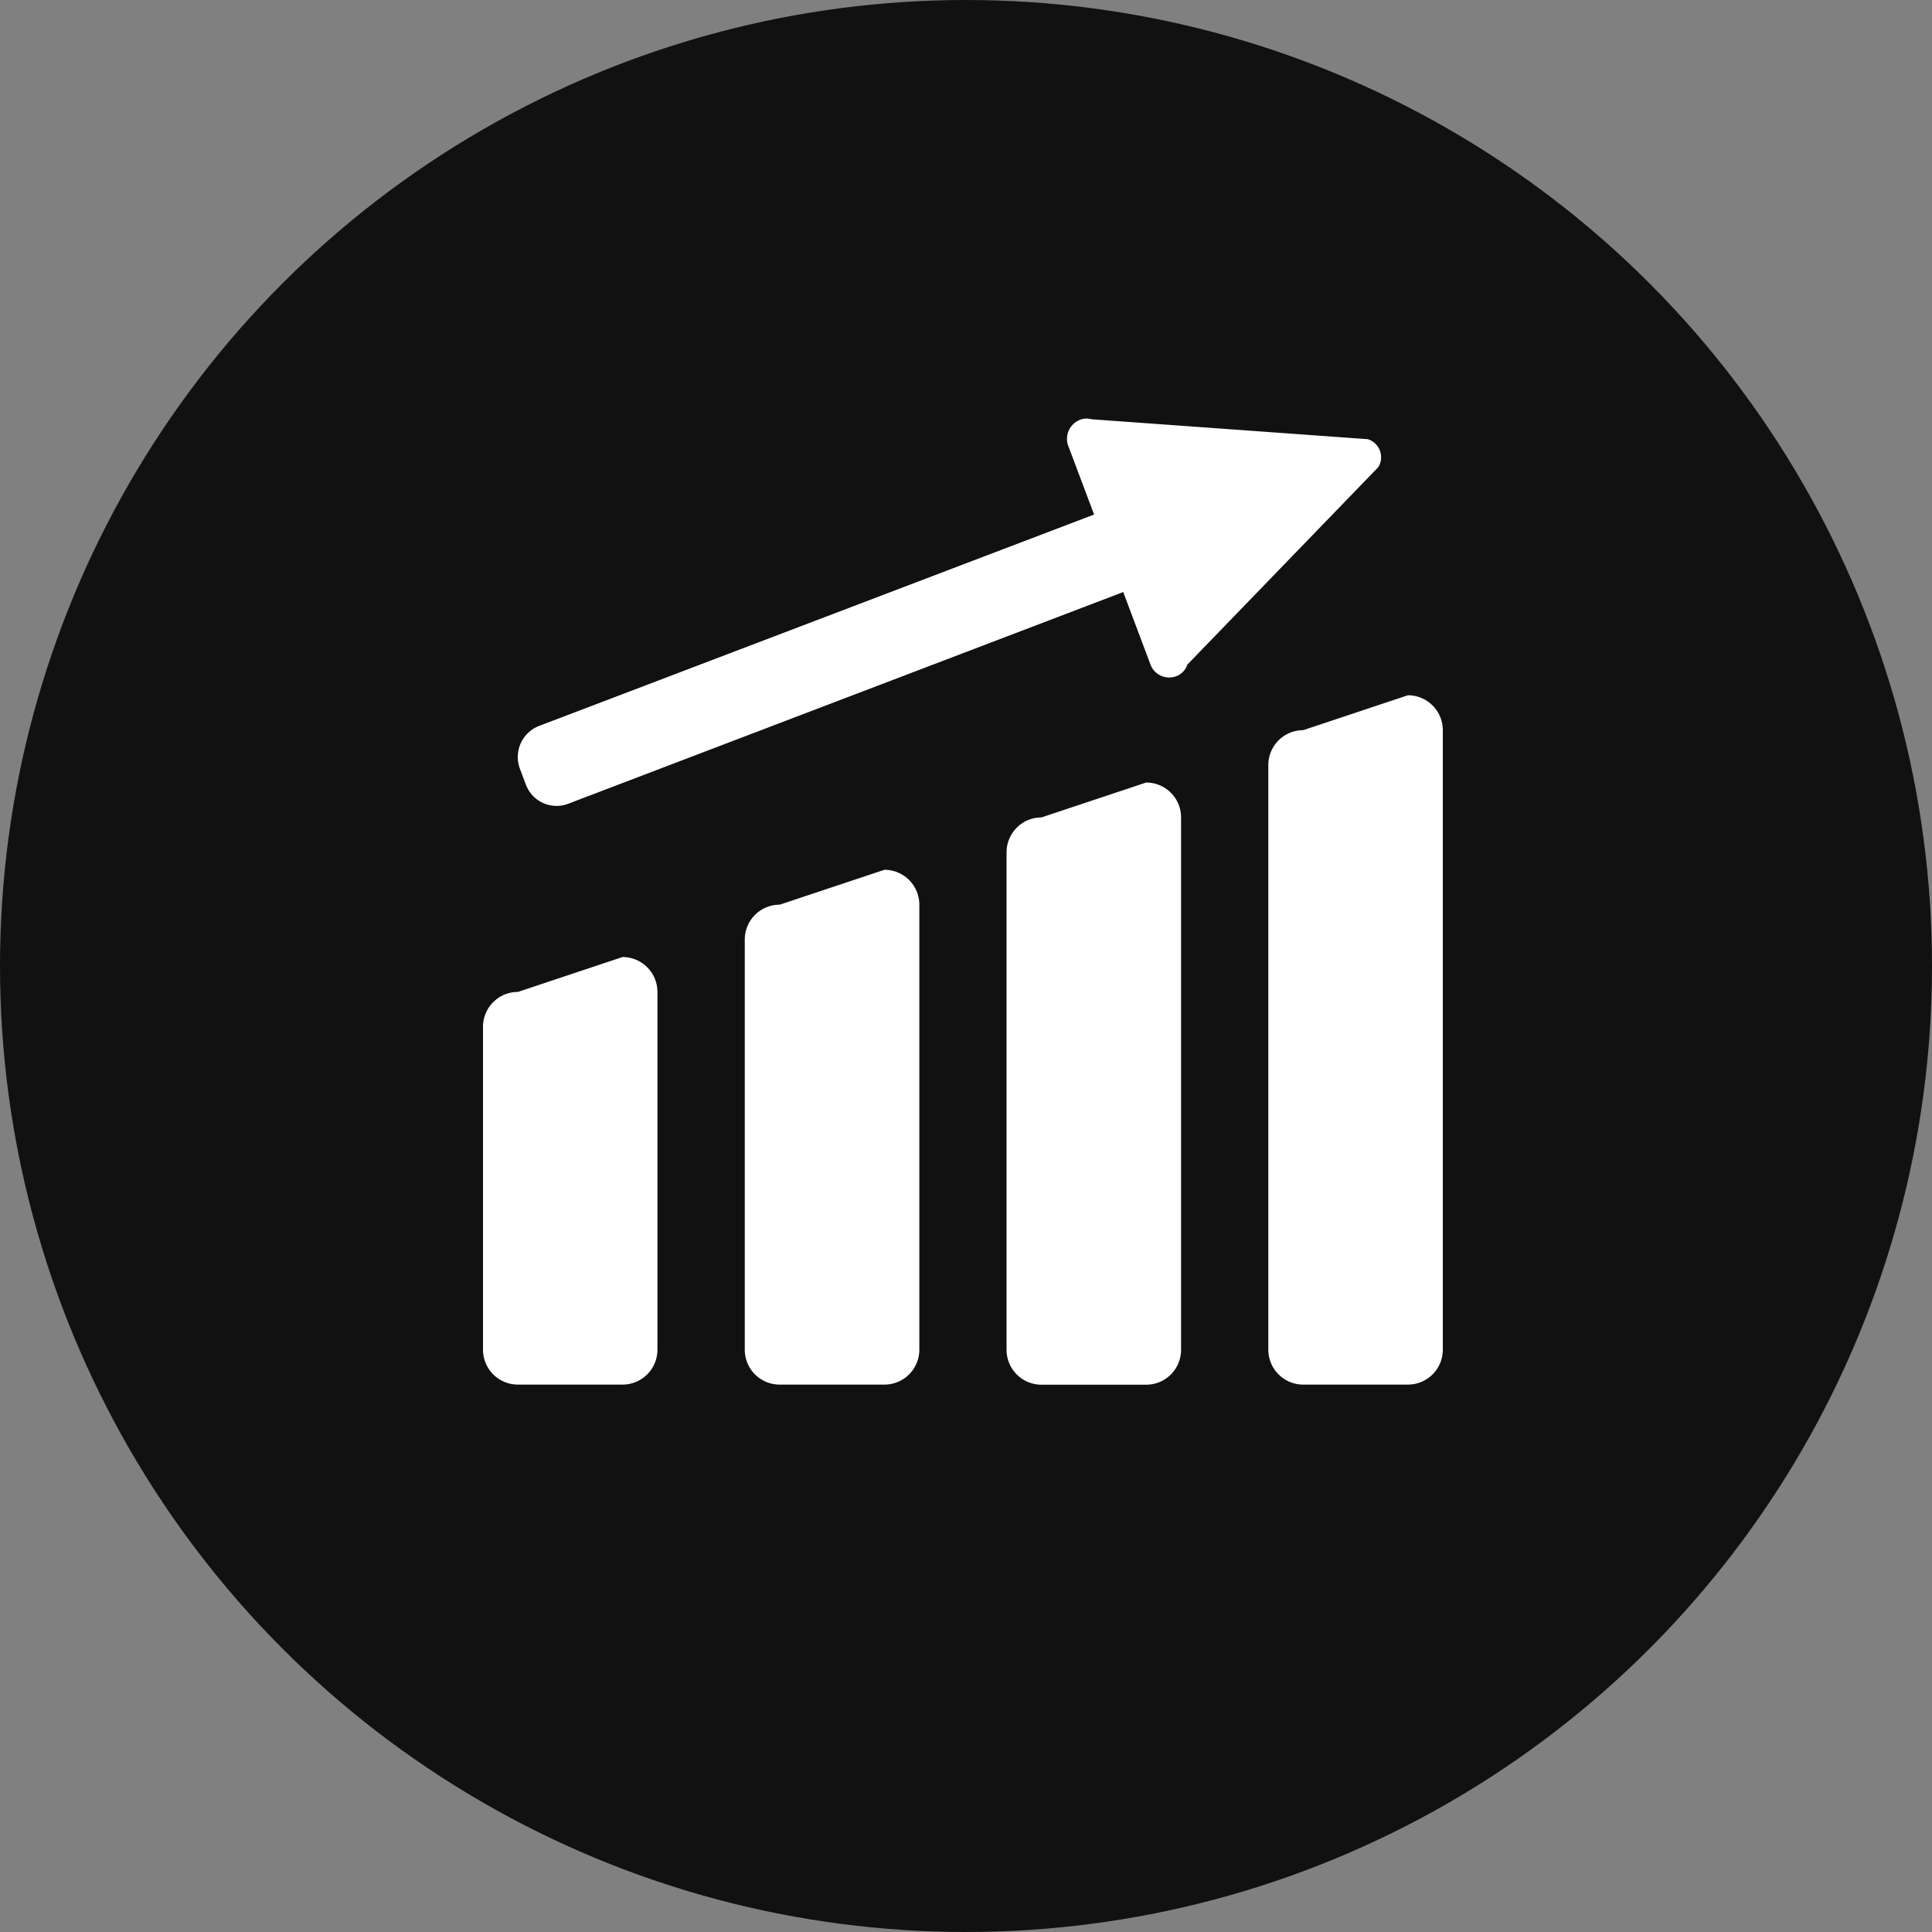
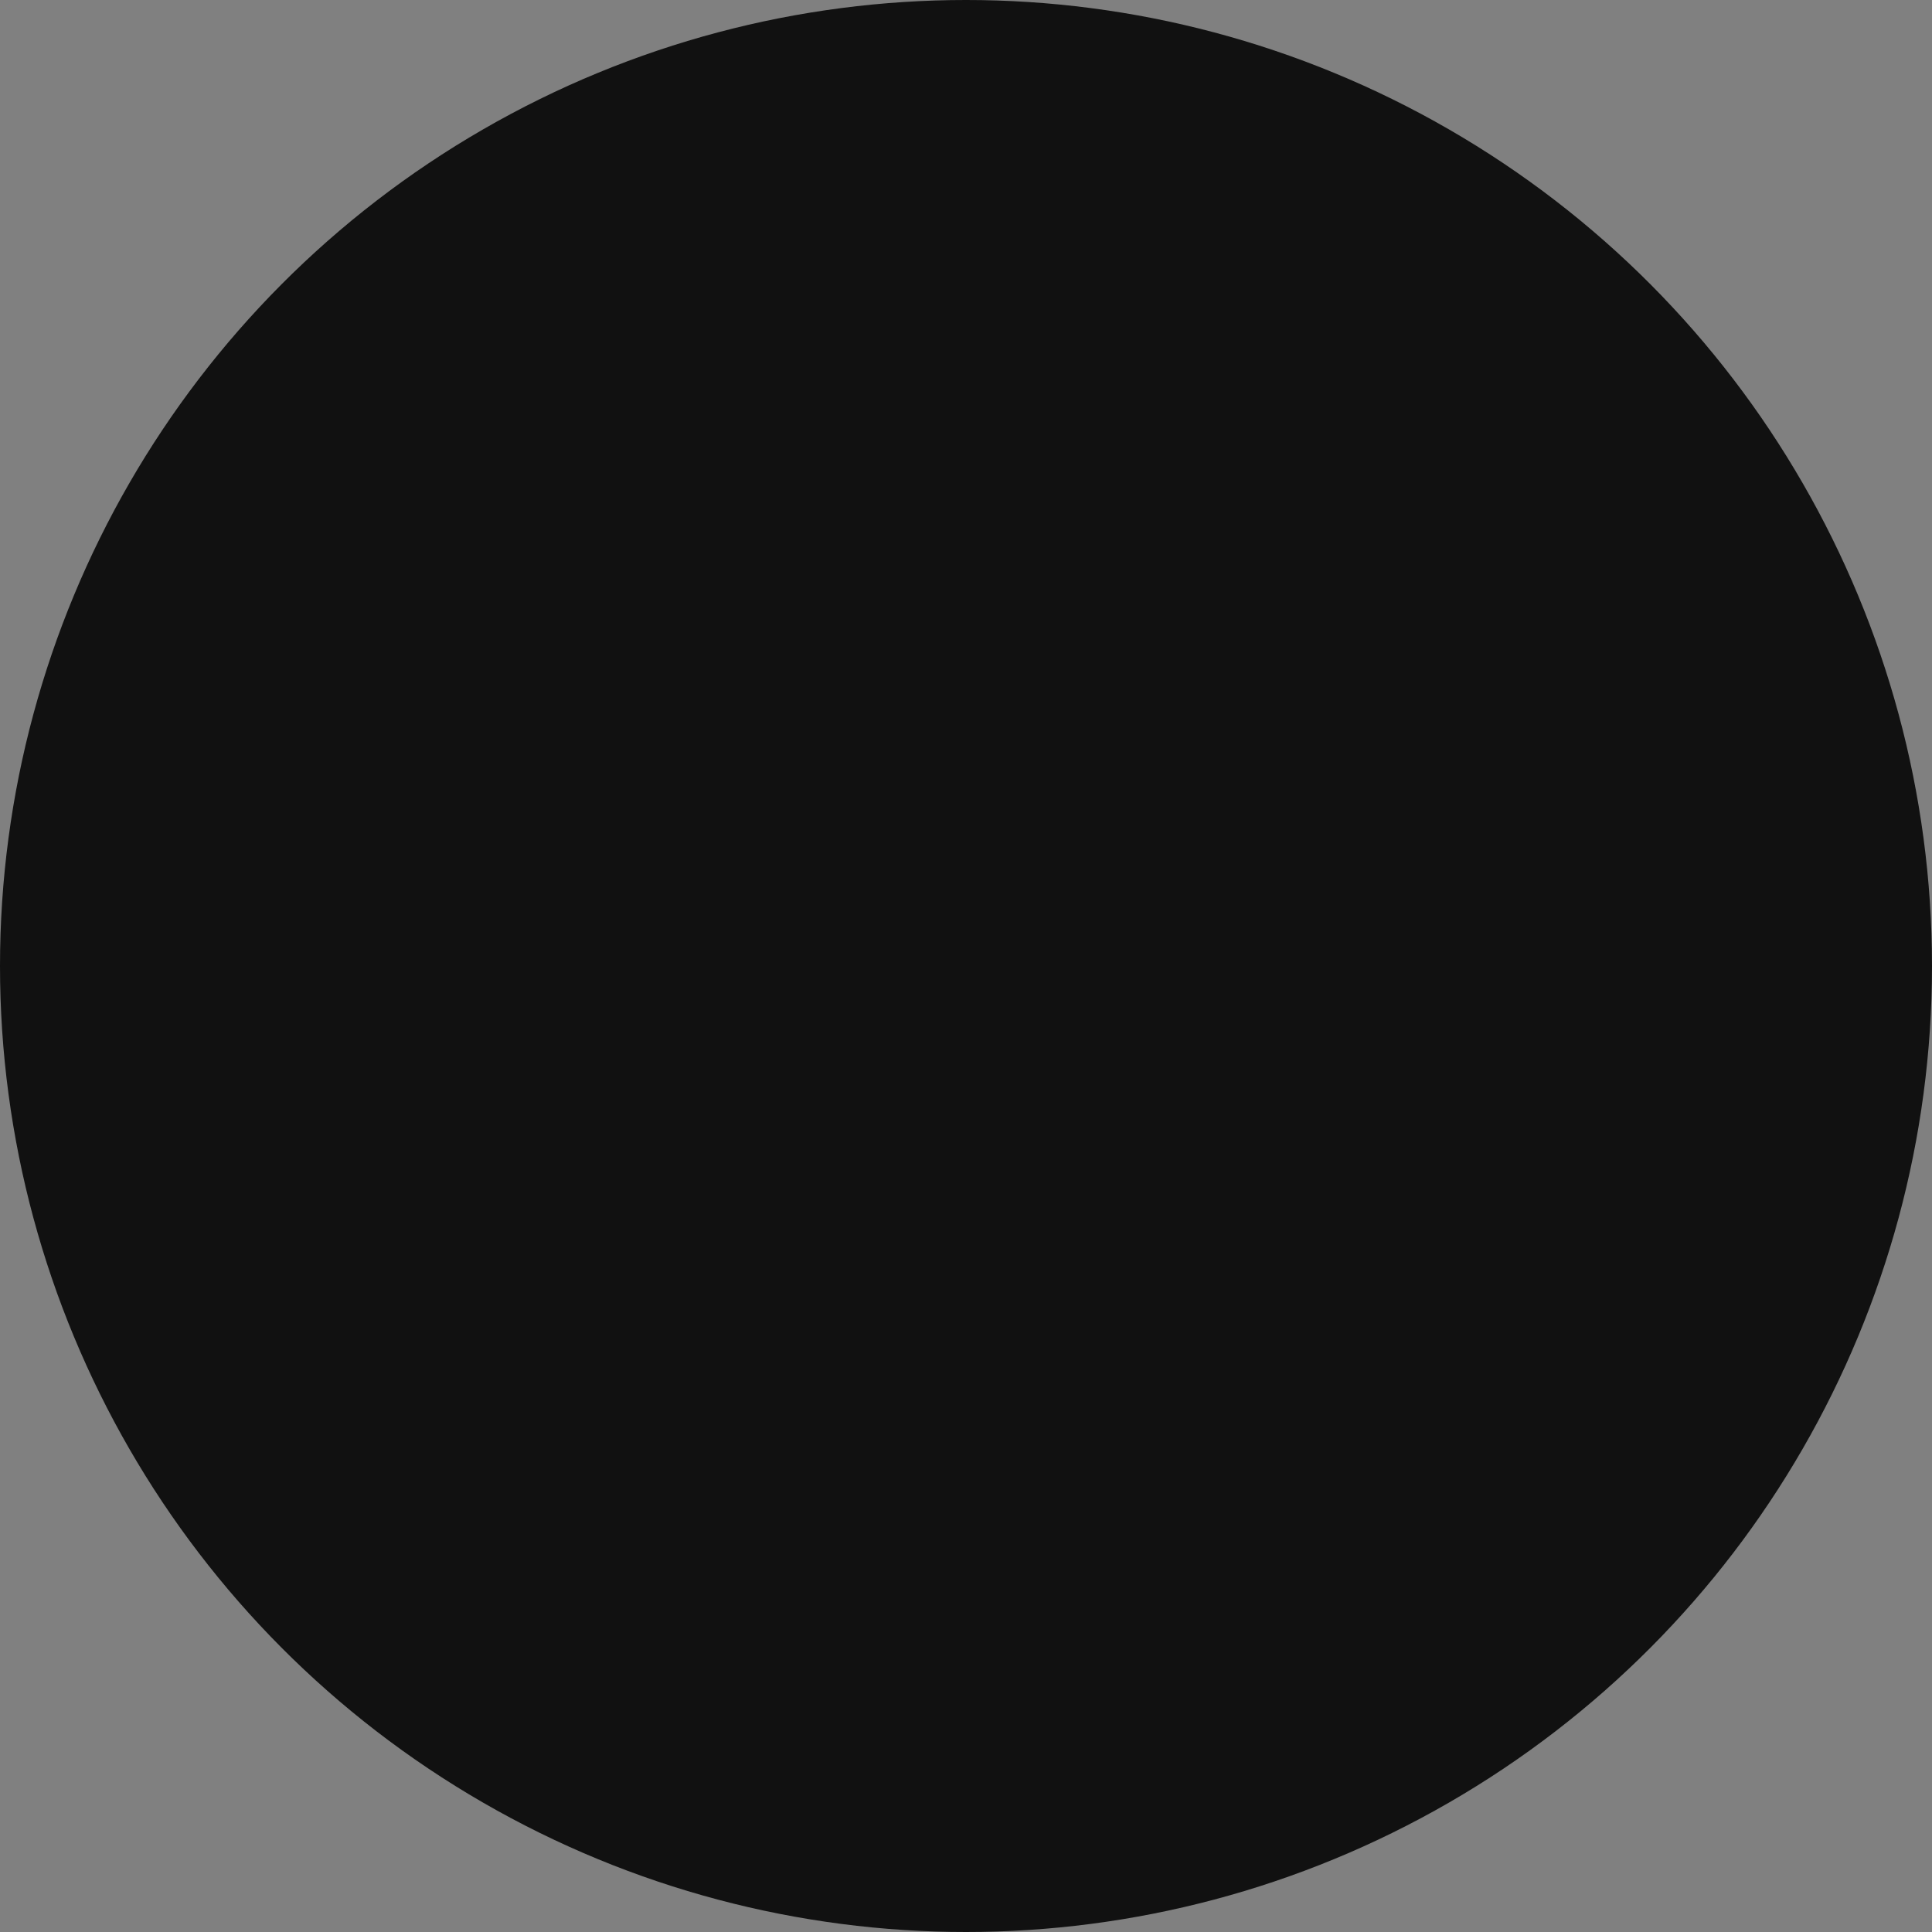
<svg xmlns="http://www.w3.org/2000/svg" viewBox="3360 3221.5 90 90">
  <rect x="3360" y="3221.5" width="90" height="90" fill="#808080" stroke="none" />
  <defs>
    <style>
      .cls-1 {
        fill: #111;
      }

      .cls-2 {
        fill: #fff;
        fill-rule: evenodd;
      }
    </style>
  </defs>
  <g id="Group_83" data-name="Group 83" transform="translate(3360 3221.5)">
    <circle id="Ellipse_7" data-name="Ellipse 7" class="cls-1" cx="45" cy="45" r="45" />
-     <path id="speed" class="cls-2" d="M19.626,43.855,24.5,42.229a1.626,1.626,0,0,1,1.626,1.626V60.521A1.626,1.626,0,0,1,24.5,62.147H19.626A1.626,1.626,0,0,1,18,60.521V45.481A1.626,1.626,0,0,1,19.626,43.855ZM31.82,39.791,36.7,38.165a1.626,1.626,0,0,1,1.626,1.626V60.521A1.626,1.626,0,0,1,36.7,62.147H31.82a1.626,1.626,0,0,1-1.626-1.626v-19.1A1.626,1.626,0,0,1,31.82,39.791Zm12.194-4.065L48.893,34.1a1.626,1.626,0,0,1,1.626,1.626v24.8a1.626,1.626,0,0,1-1.626,1.626H44.015a1.626,1.626,0,0,1-1.626-1.626V37.352A1.626,1.626,0,0,1,44.015,35.726Zm12.194-4.065,4.878-1.626a1.626,1.626,0,0,1,1.626,1.626v28.86a1.626,1.626,0,0,1-1.626,1.626H56.209a1.626,1.626,0,0,1-1.626-1.626V33.287A1.626,1.626,0,0,1,56.209,31.661ZM20.6,31.469l25.867-9.853,1.358,3.611L21.966,35.09a1.524,1.524,0,0,1-1.971-.9l-.273-.724A1.553,1.553,0,0,1,20.6,31.469Zm30.224-2.875h-.01a.858.858,0,0,1-.506.548.934.934,0,0,1-1.191-.478l-3.873-10.3A.955.955,0,0,1,45.82,17.2a.836.836,0,0,1,.563-.012l.007-.007,12.855.927,0,.012a.78.78,0,0,1,.081.028.885.885,0,0,1,.436,1.158.836.836,0,0,1-.043.077l0,.012Z" transform="translate(4.5 2.353)" />
  </g>
</svg>